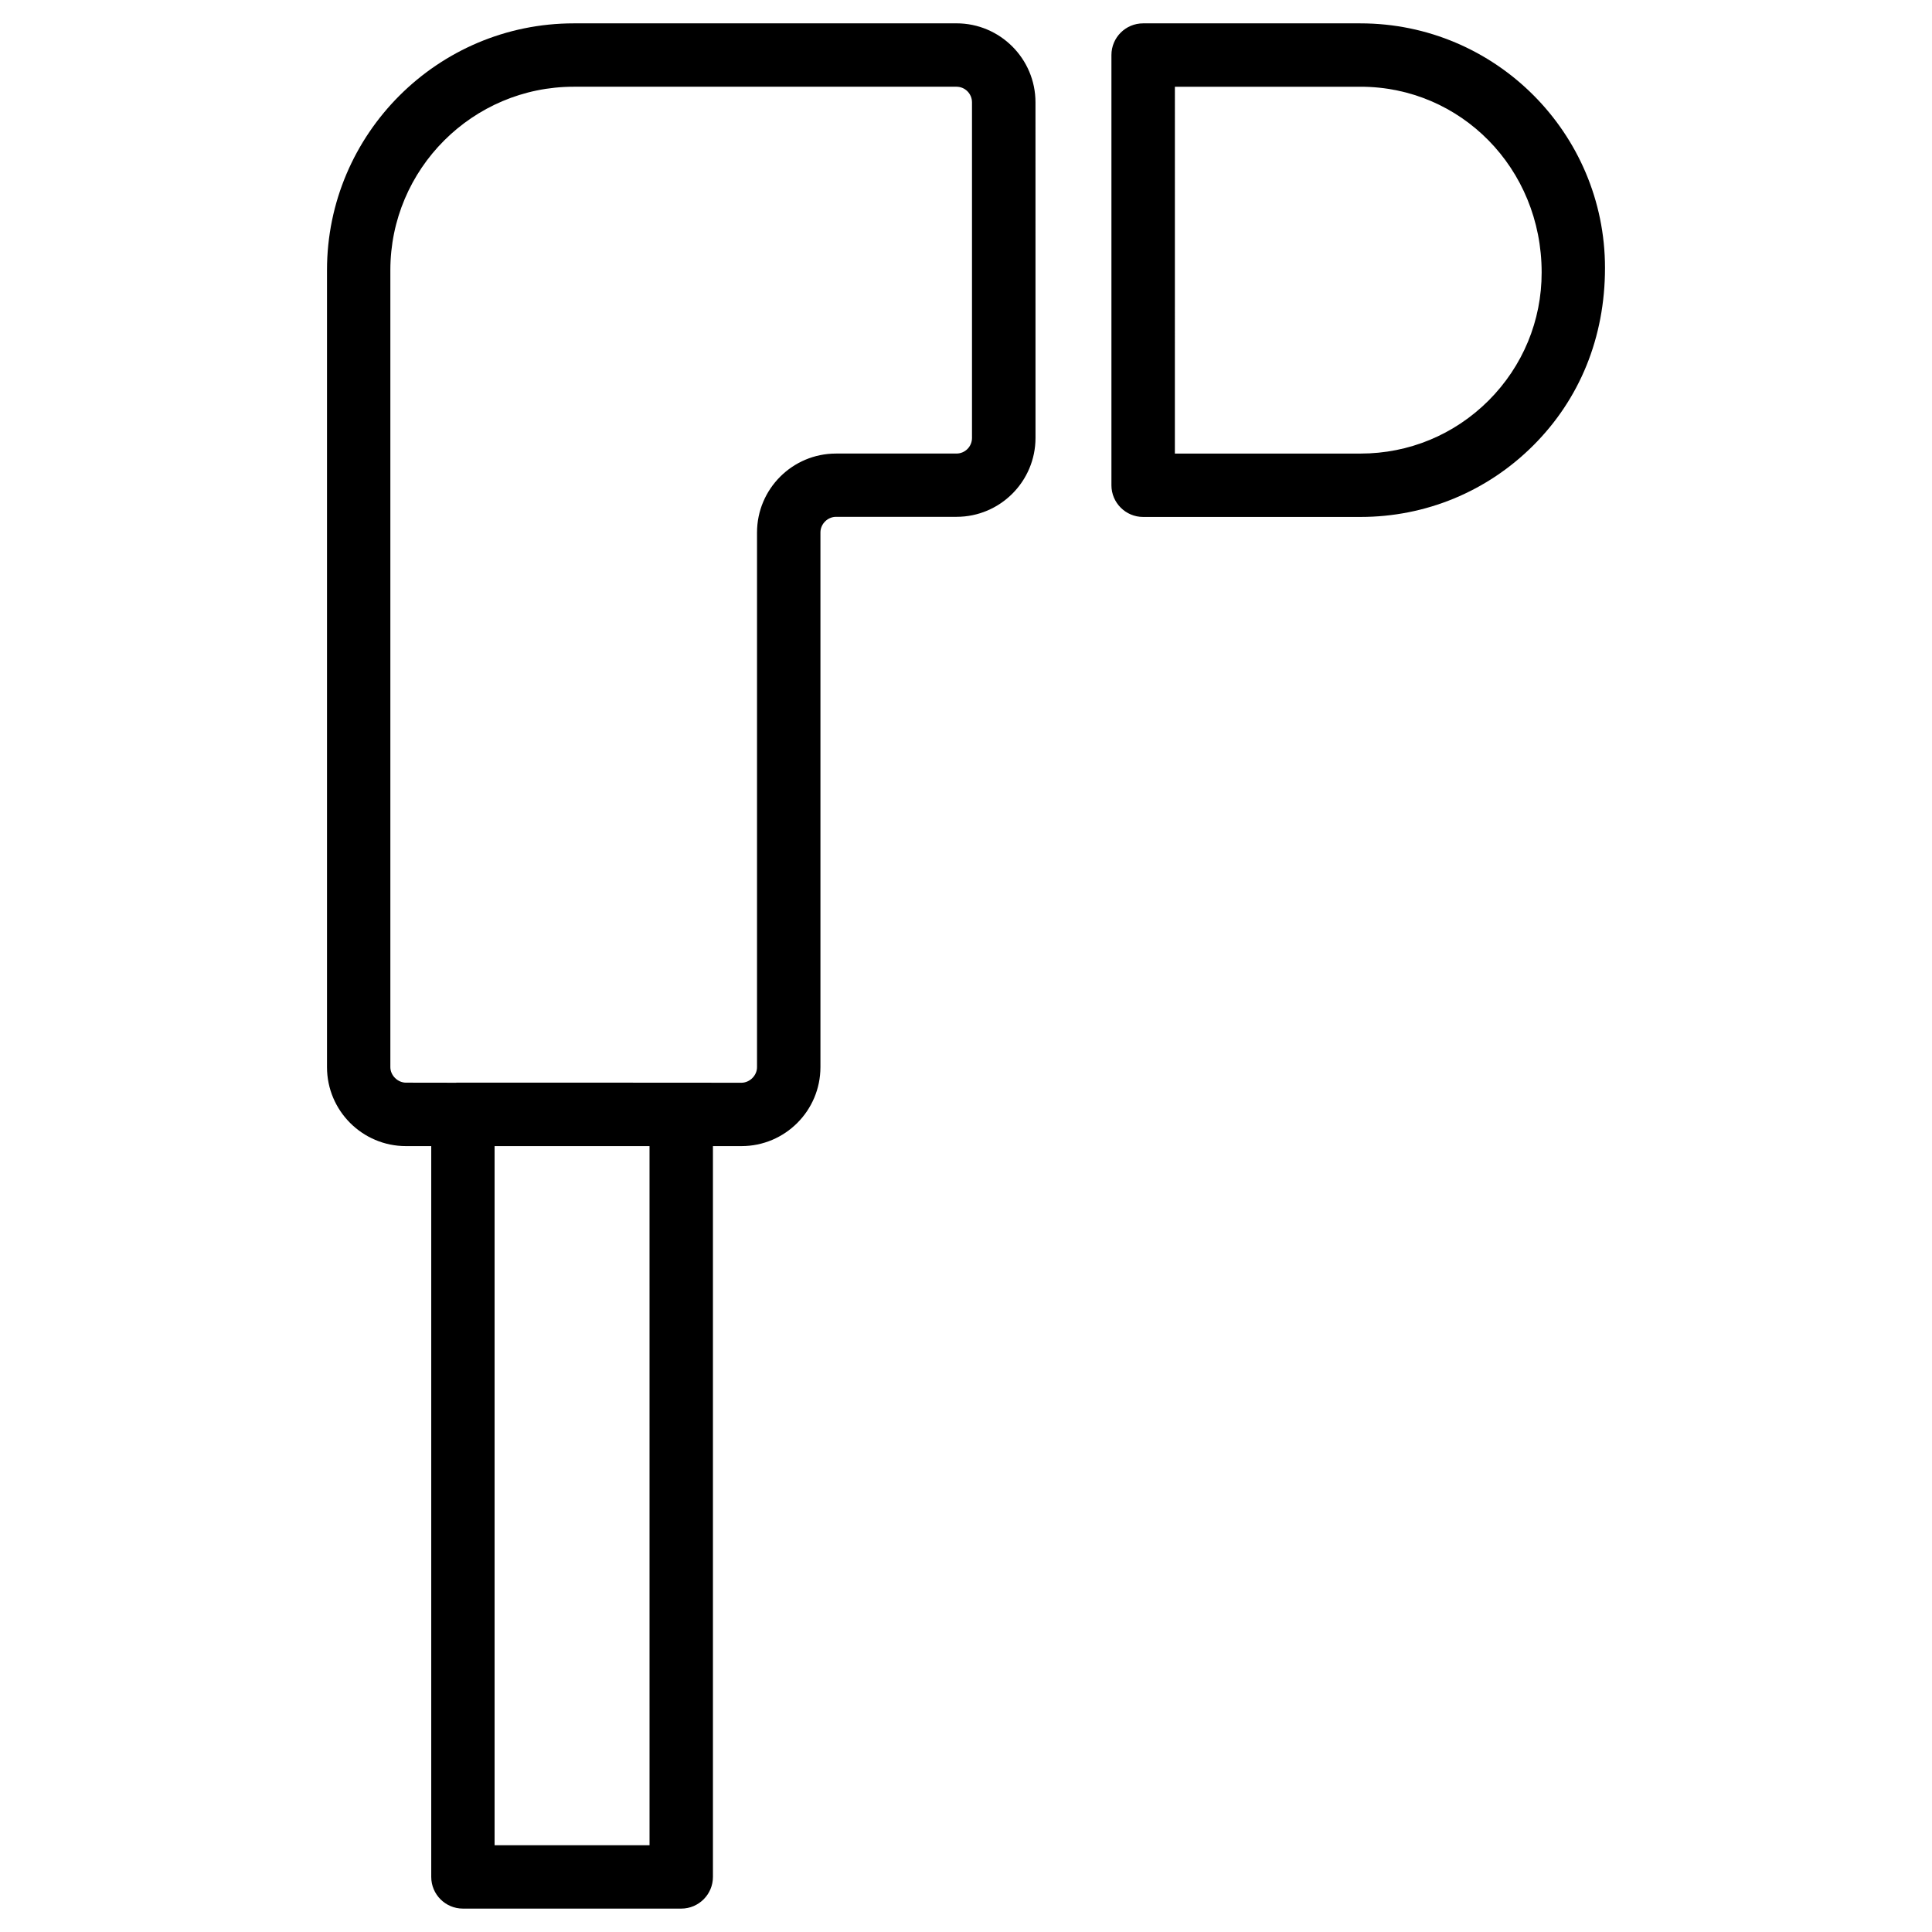
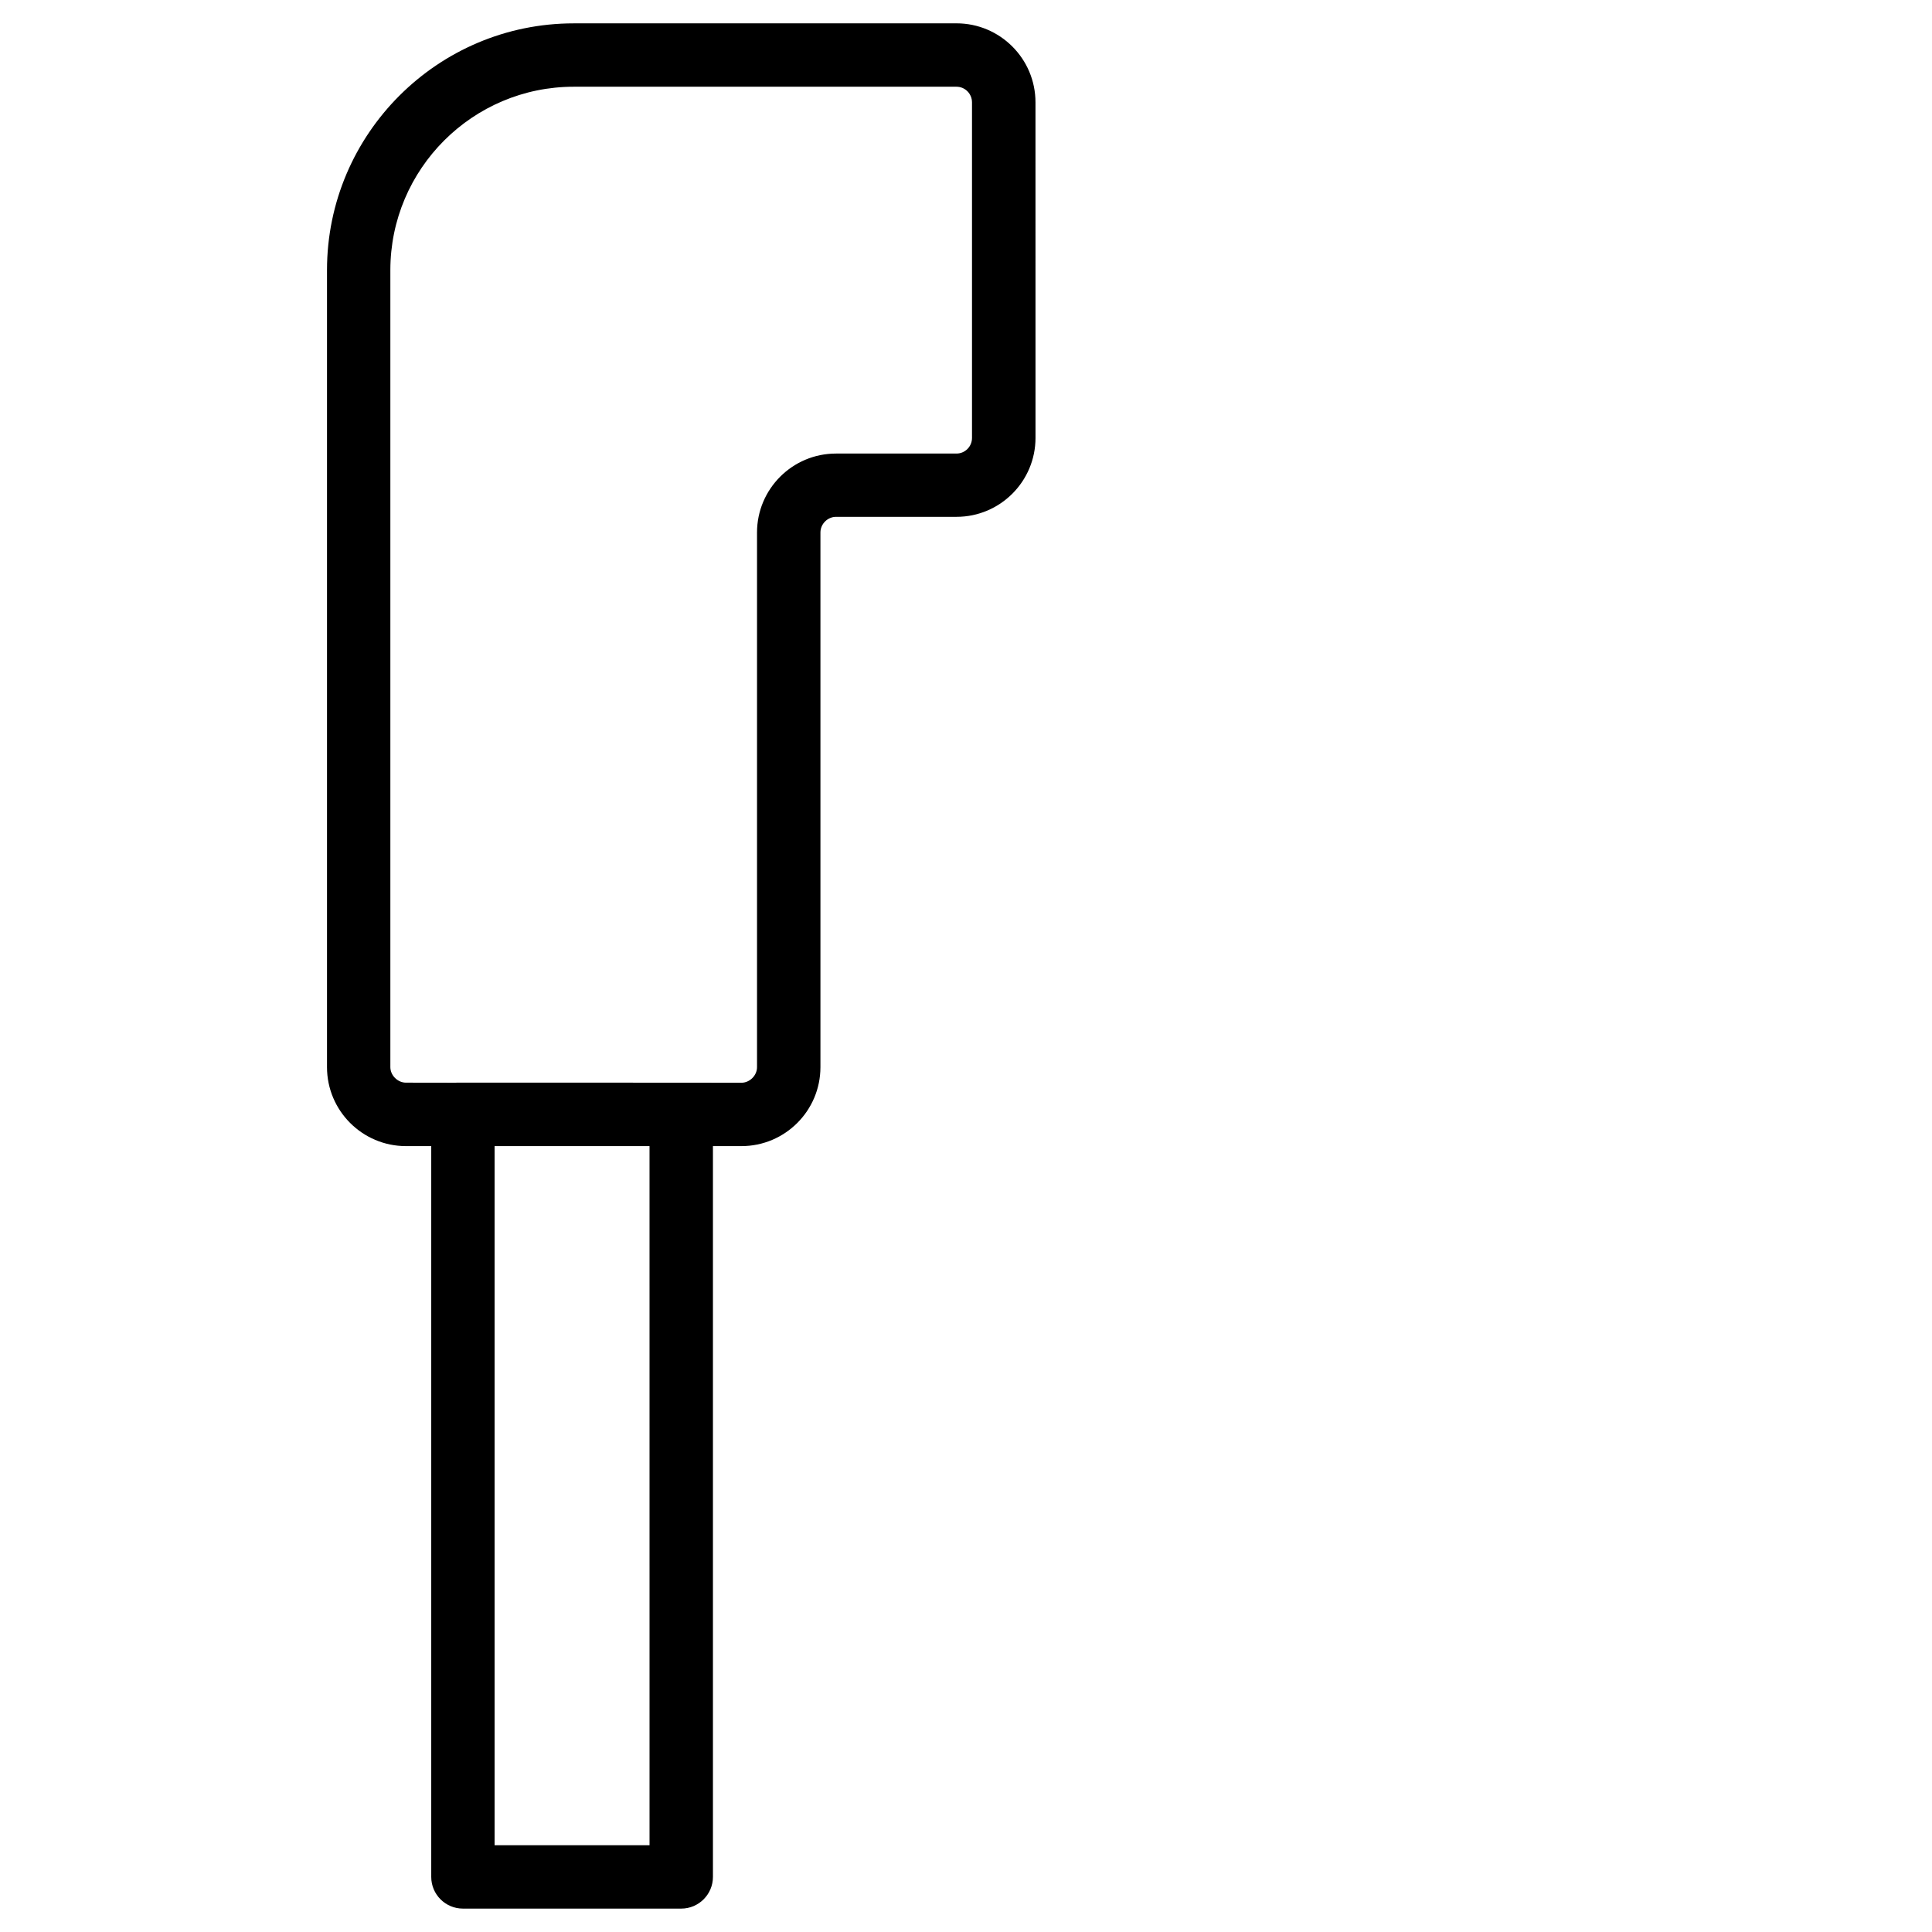
<svg xmlns="http://www.w3.org/2000/svg" fill="#000000" width="800px" height="800px" version="1.1" viewBox="144 144 512 512">
  <g>
    <path d="m397.48 150.19h-101.43c-36.043 0-65.391 29.324-65.391 65.391v211.22c0 11.547 9.383 20.93 20.93 20.93h6.695v193.67c0 4.641 3.758 8.398 8.398 8.398h57.855c4.641 0 8.398-3.777 8.398-8.398v-193.67h7.559c11.547 0 20.93-9.383 20.93-20.93v-141.7c0-2.227 1.891-4.137 4.137-4.137h31.93c11.547 0 20.93-9.383 20.93-20.93l-0.008-88.922c0-11.543-9.387-20.93-20.93-20.93zm-122.41 482.82v-185.28h41.059l0.004 185.28zm126.52-372.95c0 2.289-1.848 4.137-4.113 4.137h-31.93c-11.547 0-20.93 9.383-20.93 20.93v141.7c0 2.184-1.93 4.113-4.137 4.113h-7.914c-0.043 0-0.062-0.02-0.105-0.02l-67.508-0.004c-0.043 0-0.062 0.02-0.082 0.02l-13.289-0.02c-2.203 0-4.137-1.93-4.137-4.113v-211.22c0-26.785 21.812-48.598 48.598-48.598h101.43c2.266 0 4.113 1.848 4.113 4.137z" />
-     <path d="m504.54 150.19h-57.602c-4.641 0-8.398 3.758-8.398 8.398v114.01c0 4.641 3.777 8.398 8.398 8.398h57.602c17.297 0 33.586-6.738 45.824-18.977s18.977-28.527 18.977-47.023c0-35.73-29.051-64.805-64.801-64.805zm33.965 99.945c-9.09 9.07-21.141 14.066-33.945 14.066h-49.207l0.004-97.215h49.207c26.473 0 47.988 21.539 47.988 49.207 0.02 12.801-5 24.871-14.047 33.941z" />
  </g>
</svg>